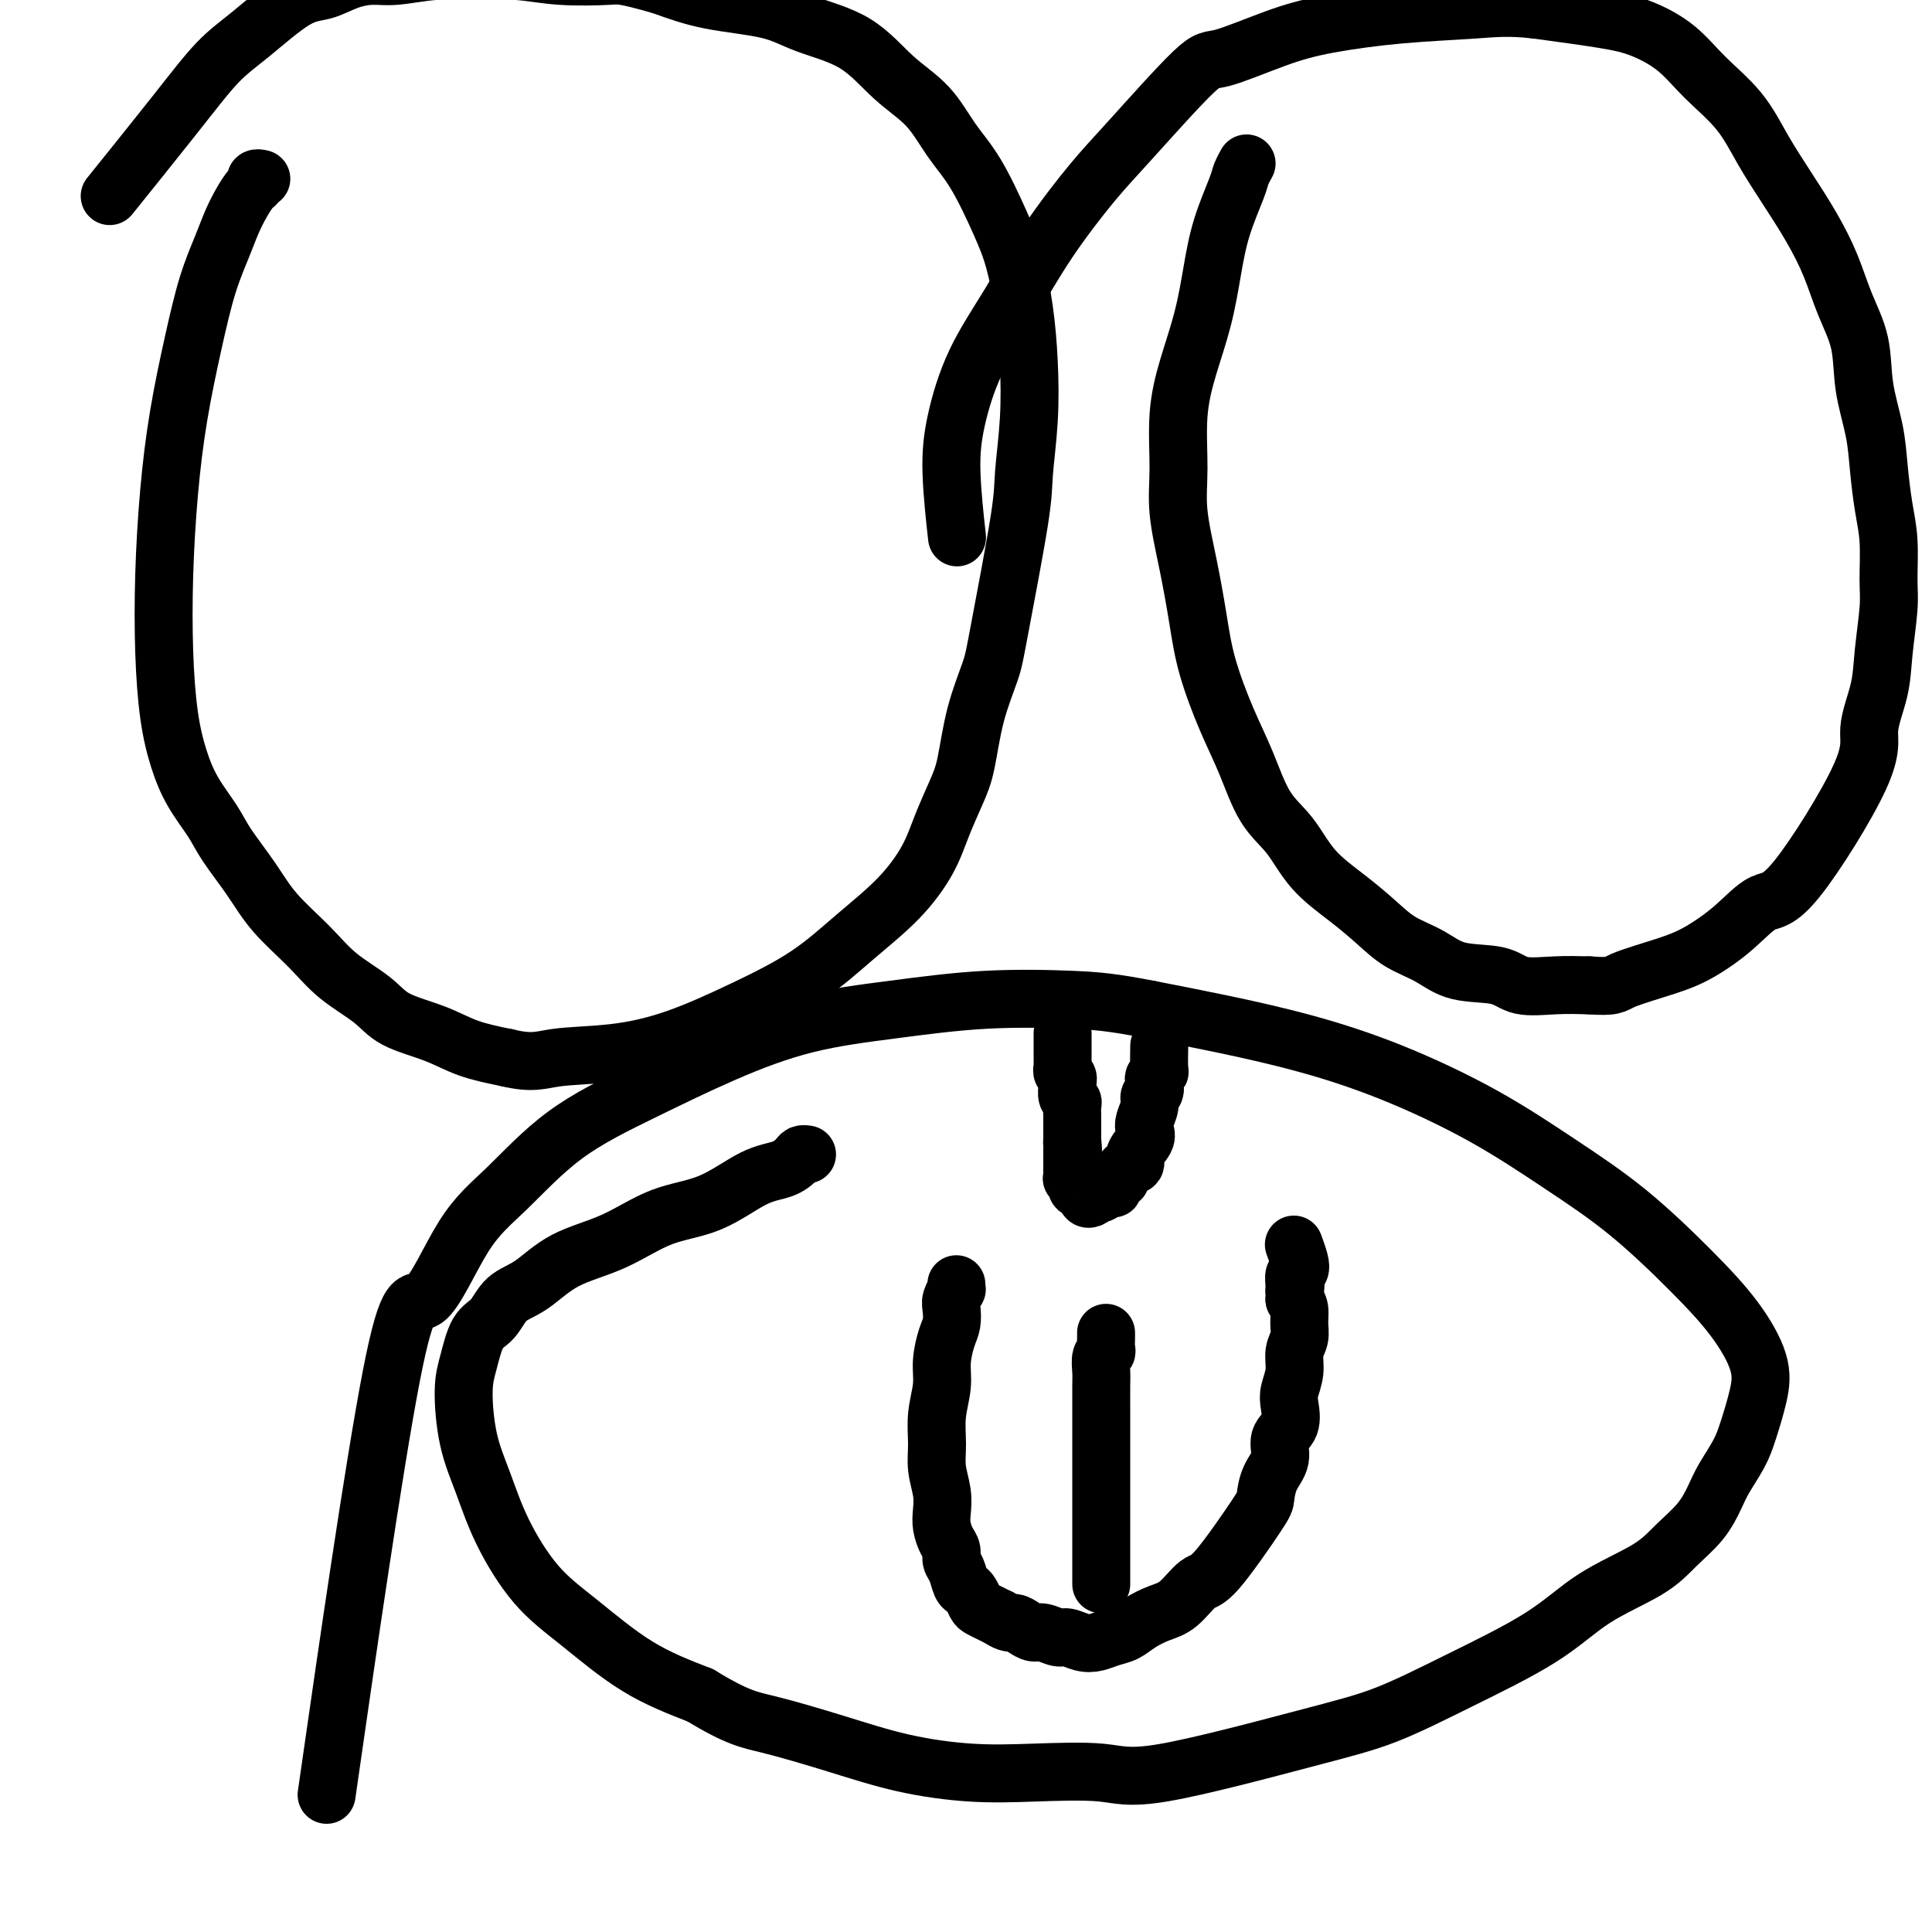
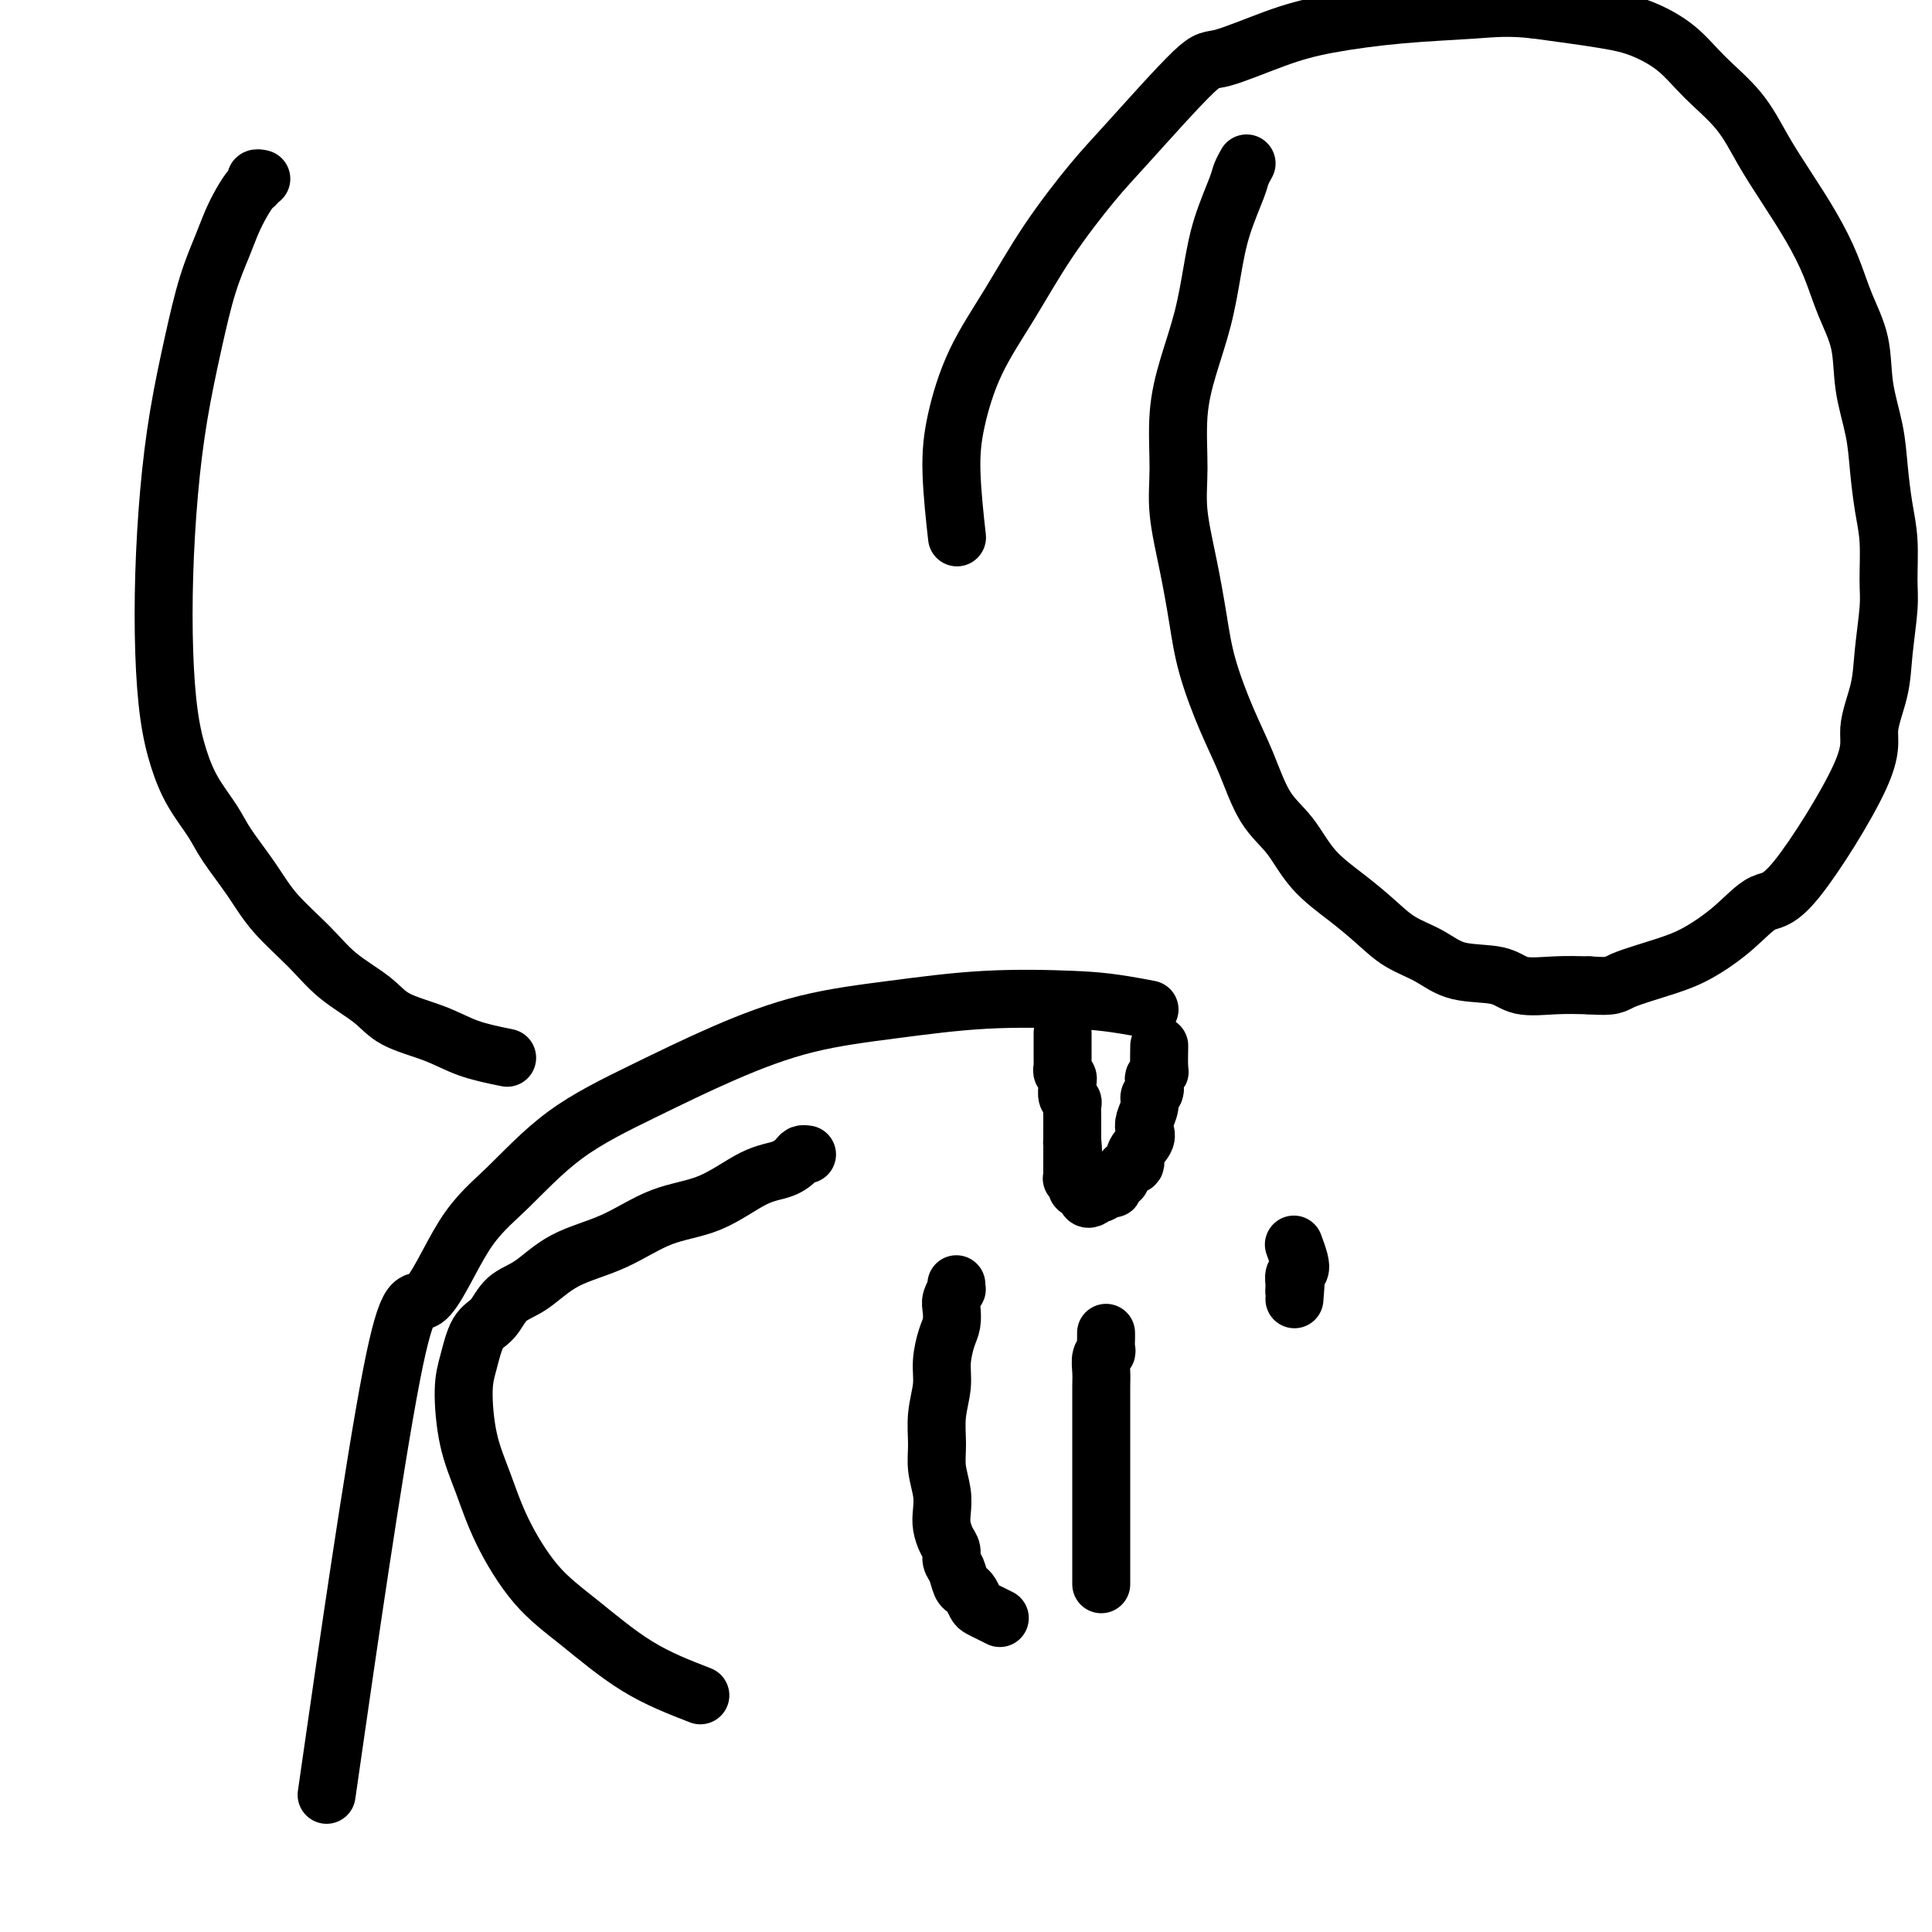
<svg xmlns="http://www.w3.org/2000/svg" viewBox="0 0 400 400" version="1.1">
  <g fill="none" stroke="#000000" stroke-width="12" stroke-linecap="round" stroke-linejoin="round">
    <path d="M54,37c-0.002,-0.001 -0.005,-0.001 0,0c0.005,0.001 0.016,0.004 0,0c-0.016,-0.004 -0.059,-0.013 0,0c0.059,0.013 0.220,0.050 0,0c-0.220,-0.050 -0.822,-0.188 -1,0c-0.178,0.188 0.066,0.701 0,1c-0.066,0.299 -0.443,0.385 -1,1c-0.557,0.615 -1.293,1.760 -2,3c-0.707,1.240 -1.386,2.575 -2,4c-0.614,1.425 -1.162,2.939 -2,5c-0.838,2.061 -1.965,4.669 -3,8c-1.035,3.331 -1.977,7.386 -3,12c-1.023,4.614 -2.128,9.788 -3,15c-0.872,5.212 -1.510,10.461 -2,16c-0.490,5.539 -0.831,11.368 -1,17c-0.169,5.632 -0.165,11.065 0,16c0.165,4.935 0.493,9.370 1,13c0.507,3.630 1.195,6.454 2,9c0.805,2.546 1.727,4.815 3,7c1.273,2.185 2.895,4.288 4,6c1.105,1.712 1.692,3.034 3,5c1.308,1.966 3.336,4.577 5,7c1.664,2.423 2.962,4.658 5,7c2.038,2.342 4.816,4.790 7,7c2.184,2.210 3.775,4.181 6,6c2.225,1.819 5.085,3.485 7,5c1.915,1.515 2.884,2.880 5,4c2.116,1.120 5.377,1.994 8,3c2.623,1.006 4.606,2.145 7,3c2.394,0.855 5.197,1.428 8,2" />
-     <path d="M105,219c5.258,1.269 6.903,0.443 10,0c3.097,-0.443 7.647,-0.503 12,-1c4.353,-0.497 8.508,-1.431 13,-3c4.492,-1.569 9.322,-3.772 14,-6c4.678,-2.228 9.206,-4.480 13,-7c3.794,-2.520 6.854,-5.307 10,-8c3.146,-2.693 6.376,-5.293 9,-8c2.624,-2.707 4.641,-5.522 6,-8c1.359,-2.478 2.059,-4.620 3,-7c0.941,-2.380 2.123,-4.998 3,-7c0.877,-2.002 1.451,-3.389 2,-6c0.549,-2.611 1.074,-6.447 2,-10c0.926,-3.553 2.252,-6.822 3,-9c0.748,-2.178 0.919,-3.264 2,-9c1.081,-5.736 3.072,-16.123 4,-22c0.928,-5.877 0.793,-7.245 1,-10c0.207,-2.755 0.756,-6.896 1,-11c0.244,-4.104 0.184,-8.172 0,-12c-0.184,-3.828 -0.492,-7.417 -1,-11c-0.508,-3.583 -1.218,-7.160 -2,-10c-0.782,-2.840 -1.638,-4.942 -3,-8c-1.362,-3.058 -3.230,-7.073 -5,-10c-1.770,-2.927 -3.441,-4.765 -5,-7c-1.559,-2.235 -3.005,-4.868 -5,-7c-1.995,-2.132 -4.540,-3.764 -7,-6c-2.460,-2.236 -4.836,-5.077 -8,-7c-3.164,-1.923 -7.116,-2.928 -10,-4c-2.884,-1.072 -4.700,-2.212 -8,-3c-3.300,-0.788 -8.086,-1.225 -12,-2c-3.914,-0.775 -6.957,-1.887 -10,-3" />
-     <path d="M137,-3c-8.187,-2.326 -8.654,-2.141 -11,-2c-2.346,0.141 -6.570,0.238 -10,0c-3.430,-0.238 -6.065,-0.810 -9,-1c-2.935,-0.190 -6.171,0.004 -9,0c-2.829,-0.004 -5.253,-0.204 -8,0c-2.747,0.204 -5.819,0.813 -8,1c-2.181,0.187 -3.471,-0.047 -5,0c-1.529,0.047 -3.298,0.374 -5,1c-1.702,0.626 -3.336,1.549 -5,2c-1.664,0.451 -3.359,0.428 -6,2c-2.641,1.572 -6.230,4.739 -9,7c-2.770,2.261 -4.722,3.616 -7,6c-2.278,2.384 -4.883,5.796 -9,11c-4.117,5.204 -9.748,12.201 -12,15c-2.252,2.799 -1.126,1.399 0,0" />
    <path d="M258,34c-0.002,0.004 -0.004,0.007 0,0c0.004,-0.007 0.014,-0.025 0,0c-0.014,0.025 -0.052,0.093 0,0c0.052,-0.093 0.194,-0.346 0,0c-0.194,0.346 -0.722,1.292 -1,2c-0.278,0.708 -0.304,1.179 -1,3c-0.696,1.821 -2.061,4.992 -3,8c-0.939,3.008 -1.453,5.852 -2,9c-0.547,3.148 -1.129,6.598 -2,10c-0.871,3.402 -2.031,6.754 -3,10c-0.969,3.246 -1.745,6.385 -2,10c-0.255,3.615 0.013,7.708 0,11c-0.013,3.292 -0.307,5.785 0,9c0.307,3.215 1.215,7.153 2,11c0.785,3.847 1.447,7.603 2,11c0.553,3.397 0.997,6.436 2,10c1.003,3.564 2.565,7.652 4,11c1.435,3.348 2.742,5.955 4,9c1.258,3.045 2.468,6.526 4,9c1.532,2.474 3.387,3.940 5,6c1.613,2.060 2.983,4.714 5,7c2.017,2.286 4.682,4.203 7,6c2.318,1.797 4.290,3.474 6,5c1.710,1.526 3.157,2.900 5,4c1.843,1.100 4.080,1.927 6,3c1.920,1.073 3.523,2.393 6,3c2.477,0.607 5.829,0.503 8,1c2.171,0.497 3.161,1.595 5,2c1.839,0.405 4.525,0.116 7,0c2.475,-0.116 4.737,-0.058 7,0" />
    <path d="M329,204c5.305,0.387 5.069,-0.146 7,-1c1.931,-0.854 6.030,-2.029 9,-3c2.970,-0.971 4.811,-1.739 7,-3c2.189,-1.261 4.724,-3.016 7,-5c2.276,-1.984 4.291,-4.198 6,-5c1.709,-0.802 3.112,-0.191 7,-5c3.888,-4.809 10.261,-15.038 13,-21c2.739,-5.962 1.844,-7.659 2,-10c0.156,-2.341 1.363,-5.328 2,-8c0.637,-2.672 0.704,-5.030 1,-8c0.296,-2.970 0.822,-6.553 1,-9c0.178,-2.447 0.007,-3.757 0,-6c-0.007,-2.243 0.149,-5.419 0,-8c-0.149,-2.581 -0.601,-4.568 -1,-7c-0.399,-2.432 -0.743,-5.309 -1,-8c-0.257,-2.691 -0.427,-5.196 -1,-8c-0.573,-2.804 -1.548,-5.906 -2,-9c-0.452,-3.094 -0.381,-6.180 -1,-9c-0.619,-2.820 -1.929,-5.374 -3,-8c-1.071,-2.626 -1.904,-5.323 -3,-8c-1.096,-2.677 -2.455,-5.334 -4,-8c-1.545,-2.666 -3.275,-5.343 -5,-8c-1.725,-2.657 -3.446,-5.296 -5,-8c-1.554,-2.704 -2.940,-5.473 -5,-8c-2.060,-2.527 -4.795,-4.813 -7,-7c-2.205,-2.187 -3.880,-4.277 -6,-6c-2.120,-1.723 -4.686,-3.079 -7,-4c-2.314,-0.921 -4.375,-1.406 -8,-2c-3.625,-0.594 -8.812,-1.297 -14,-2" />
    <path d="M318,2c-5.645,-0.655 -8.759,-0.293 -13,0c-4.241,0.293 -9.609,0.519 -15,1c-5.391,0.481 -10.804,1.219 -15,2c-4.196,0.781 -7.174,1.606 -11,3c-3.826,1.394 -8.499,3.357 -11,4c-2.501,0.643 -2.830,-0.034 -6,3c-3.170,3.034 -9.180,9.779 -13,14c-3.820,4.221 -5.450,5.917 -8,9c-2.550,3.083 -6.019,7.552 -9,12c-2.981,4.448 -5.475,8.875 -8,13c-2.525,4.125 -5.083,7.948 -7,12c-1.917,4.052 -3.194,8.334 -4,12c-0.806,3.666 -1.140,6.718 -1,11c0.140,4.282 0.754,9.795 1,12c0.246,2.205 0.123,1.103 0,0" />
    <path d="M167,239c-0.000,-0.000 -0.000,-0.000 0,0c0.000,0.000 0.000,0.000 0,0c-0.000,-0.000 -0.000,-0.000 0,0c0.000,0.000 0.000,0.000 0,0c-0.000,-0.000 -0.000,-0.000 0,0c0.000,0.000 0.001,0.000 0,0c-0.001,-0.000 -0.004,-0.001 0,0c0.004,0.001 0.013,0.002 0,0c-0.013,-0.002 -0.049,-0.008 0,0c0.049,0.008 0.183,0.030 0,0c-0.183,-0.030 -0.684,-0.110 -1,0c-0.316,0.110 -0.447,0.411 -1,1c-0.553,0.589 -1.529,1.466 -3,2c-1.471,0.534 -3.438,0.724 -6,2c-2.562,1.276 -5.720,3.637 -9,5c-3.280,1.363 -6.681,1.728 -10,3c-3.319,1.272 -6.554,3.450 -10,5c-3.446,1.550 -7.101,2.470 -10,4c-2.899,1.530 -5.042,3.668 -7,5c-1.958,1.332 -3.730,1.856 -5,3c-1.270,1.144 -2.038,2.908 -3,4c-0.962,1.092 -2.120,1.513 -3,3c-0.880,1.487 -1.484,4.041 -2,6c-0.516,1.959 -0.945,3.323 -1,6c-0.055,2.677 0.265,6.665 1,10c0.735,3.335 1.885,6.015 3,9c1.115,2.985 2.197,6.275 4,10c1.803,3.725 4.329,7.885 7,11c2.671,3.115 5.488,5.185 9,8c3.512,2.815 7.718,6.376 12,9c4.282,2.624 8.641,4.312 13,6" />
-     <path d="M145,351c7.759,4.731 10.157,5.058 14,6c3.843,0.942 9.132,2.500 14,4c4.868,1.500 9.317,2.944 14,4c4.683,1.056 9.602,1.724 14,2c4.398,0.276 8.277,0.159 13,0c4.723,-0.159 10.291,-0.359 14,0c3.709,0.359 5.560,1.278 13,0c7.440,-1.278 20.469,-4.752 29,-7c8.531,-2.248 12.564,-3.268 17,-5c4.436,-1.732 9.276,-4.174 15,-7c5.724,-2.826 12.331,-6.036 17,-9c4.669,-2.964 7.401,-5.682 11,-8c3.599,-2.318 8.065,-4.236 11,-6c2.935,-1.764 4.337,-3.374 6,-5c1.663,-1.626 3.586,-3.268 5,-5c1.414,-1.732 2.319,-3.553 3,-5c0.681,-1.447 1.138,-2.519 2,-4c0.862,-1.481 2.127,-3.372 3,-5c0.873,-1.628 1.352,-2.992 2,-5c0.648,-2.008 1.463,-4.659 2,-7c0.537,-2.341 0.794,-4.373 0,-7c-0.794,-2.627 -2.639,-5.851 -5,-9c-2.361,-3.149 -5.239,-6.224 -9,-10c-3.761,-3.776 -8.406,-8.253 -13,-12c-4.594,-3.747 -9.139,-6.764 -14,-10c-4.861,-3.236 -10.040,-6.690 -16,-10c-5.960,-3.310 -12.701,-6.475 -19,-9c-6.299,-2.525 -12.158,-4.411 -18,-6c-5.842,-1.589 -11.669,-2.883 -17,-4c-5.331,-1.117 -10.165,-2.059 -15,-3" />
    <path d="M238,209c-7.728,-1.511 -11.049,-1.790 -16,-2c-4.951,-0.210 -11.534,-0.352 -18,0c-6.466,0.352 -12.815,1.197 -19,2c-6.185,0.803 -12.206,1.563 -18,3c-5.794,1.437 -11.362,3.550 -17,6c-5.638,2.450 -11.347,5.238 -17,8c-5.653,2.762 -11.248,5.497 -16,9c-4.752,3.503 -8.659,7.773 -12,11c-3.341,3.227 -6.116,5.412 -9,10c-2.884,4.588 -5.876,11.580 -8,13c-2.124,1.420 -3.380,-2.733 -7,16c-3.620,18.733 -9.606,60.352 -12,77c-2.394,16.648 -1.197,8.324 0,0" />
    <path d="M198,266c0.000,-0.001 0.000,-0.001 0,0c-0.000,0.001 -0.000,0.005 0,0c0.000,-0.005 0.001,-0.017 0,0c-0.001,0.017 -0.004,0.063 0,0c0.004,-0.063 0.015,-0.236 0,0c-0.015,0.236 -0.056,0.882 0,1c0.056,0.118 0.208,-0.290 0,0c-0.208,0.290 -0.778,1.280 -1,2c-0.222,0.720 -0.097,1.170 0,2c0.097,0.830 0.166,2.040 0,3c-0.166,0.960 -0.566,1.670 -1,3c-0.434,1.330 -0.902,3.282 -1,5c-0.098,1.718 0.174,3.204 0,5c-0.174,1.796 -0.792,3.902 -1,6c-0.208,2.098 -0.004,4.189 0,6c0.004,1.811 -0.192,3.342 0,5c0.192,1.658 0.774,3.441 1,5c0.226,1.559 0.098,2.893 0,4c-0.098,1.107 -0.167,1.986 0,3c0.167,1.014 0.570,2.163 1,3c0.430,0.837 0.889,1.362 1,2c0.111,0.638 -0.125,1.388 0,2c0.125,0.612 0.611,1.085 1,2c0.389,0.915 0.681,2.273 1,3c0.319,0.727 0.666,0.825 1,1c0.334,0.175 0.656,0.428 1,1c0.344,0.572 0.711,1.463 1,2c0.289,0.537 0.501,0.722 1,1c0.499,0.278 1.285,0.651 2,1c0.715,0.349 1.357,0.675 2,1" />
-     <path d="M207,335c1.823,1.266 2.379,0.932 3,1c0.621,0.068 1.306,0.539 2,1c0.694,0.461 1.396,0.912 2,1c0.604,0.088 1.109,-0.186 2,0c0.891,0.186 2.167,0.831 3,1c0.833,0.169 1.223,-0.139 2,0c0.777,0.139 1.939,0.725 3,1c1.061,0.275 2.019,0.239 3,0c0.981,-0.239 1.983,-0.680 3,-1c1.017,-0.320 2.047,-0.517 3,-1c0.953,-0.483 1.828,-1.251 3,-2c1.172,-0.749 2.640,-1.479 4,-2c1.360,-0.521 2.613,-0.834 4,-2c1.387,-1.166 2.909,-3.186 4,-4c1.091,-0.814 1.750,-0.422 4,-3c2.250,-2.578 6.089,-8.126 8,-11c1.911,-2.874 1.893,-3.076 2,-4c0.107,-0.924 0.341,-2.572 1,-4c0.659,-1.428 1.745,-2.636 2,-4c0.255,-1.364 -0.320,-2.885 0,-4c0.320,-1.115 1.535,-1.824 2,-3c0.465,-1.176 0.181,-2.818 0,-4c-0.181,-1.182 -0.259,-1.905 0,-3c0.259,-1.095 0.855,-2.562 1,-4c0.145,-1.438 -0.160,-2.847 0,-4c0.160,-1.153 0.785,-2.051 1,-3c0.215,-0.949 0.019,-1.948 0,-3c-0.019,-1.052 0.137,-2.158 0,-3c-0.137,-0.842 -0.569,-1.421 -1,-2" />
    <path d="M268,269c0.460,-5.527 0.110,-2.845 0,-2c-0.110,0.845 0.019,-0.149 0,-1c-0.019,-0.851 -0.187,-1.560 0,-2c0.187,-0.440 0.731,-0.613 1,-1c0.269,-0.387 0.265,-0.989 0,-2c-0.265,-1.011 -0.790,-2.432 -1,-3c-0.210,-0.568 -0.105,-0.284 0,0" />
    <path d="M229,276c-0.000,-0.000 -0.000,-0.001 0,0c0.000,0.001 0.000,0.002 0,0c-0.000,-0.002 -0.000,-0.008 0,0c0.000,0.008 0.001,0.030 0,0c-0.001,-0.030 -0.004,-0.112 0,0c0.004,0.112 0.015,0.417 0,1c-0.015,0.583 -0.057,1.442 0,2c0.057,0.558 0.211,0.813 0,1c-0.211,0.187 -0.789,0.305 -1,1c-0.211,0.695 -0.057,1.967 0,3c0.057,1.033 0.015,1.828 0,3c-0.015,1.172 -0.004,2.722 0,4c0.004,1.278 0.001,2.286 0,4c-0.001,1.714 -0.000,4.135 0,6c0.000,1.865 0.000,3.174 0,5c-0.000,1.826 -0.000,4.170 0,6c0.000,1.830 0.000,3.147 0,6c-0.000,2.853 -0.000,7.244 0,9c0.000,1.756 0.000,0.878 0,0" />
    <path d="M220,214c-0.000,-0.001 -0.000,-0.001 0,0c0.000,0.001 0.000,0.004 0,0c-0.000,-0.004 -0.000,-0.016 0,0c0.000,0.016 0.000,0.060 0,0c-0.000,-0.060 -0.000,-0.222 0,0c0.000,0.222 0.000,0.829 0,1c-0.000,0.171 -0.000,-0.095 0,0c0.000,0.095 0.000,0.550 0,1c-0.000,0.450 -0.000,0.894 0,1c0.000,0.106 0.000,-0.126 0,0c-0.000,0.126 -0.001,0.611 0,1c0.001,0.389 0.004,0.681 0,1c-0.004,0.319 -0.015,0.663 0,1c0.015,0.337 0.057,0.667 0,1c-0.057,0.333 -0.212,0.670 0,1c0.212,0.330 0.793,0.652 1,1c0.207,0.348 0.041,0.722 0,1c-0.041,0.278 0.041,0.459 0,1c-0.041,0.541 -0.207,1.440 0,2c0.207,0.560 0.788,0.780 1,1c0.212,0.220 0.057,0.441 0,1c-0.057,0.559 -0.015,1.455 0,2c0.015,0.545 0.004,0.737 0,1c-0.004,0.263 -0.001,0.595 0,1c0.001,0.405 0.000,0.882 0,1c-0.000,0.118 -0.000,-0.122 0,0c0.000,0.122 0.000,0.606 0,1c-0.000,0.394 -0.000,0.697 0,1" />
    <path d="M222,236c0.309,3.642 0.083,1.745 0,1c-0.083,-0.745 -0.022,-0.340 0,0c0.022,0.340 0.006,0.615 0,1c-0.006,0.385 -0.002,0.880 0,1c0.002,0.120 0.001,-0.136 0,0c-0.001,0.136 -0.001,0.663 0,1c0.001,0.337 0.004,0.485 0,1c-0.004,0.515 -0.016,1.396 0,2c0.016,0.604 0.060,0.931 0,1c-0.060,0.069 -0.222,-0.121 0,0c0.222,0.121 0.830,0.553 1,1c0.170,0.447 -0.099,0.908 0,1c0.099,0.092 0.565,-0.185 1,0c0.435,0.185 0.839,0.830 1,1c0.161,0.170 0.081,-0.137 0,0c-0.081,0.137 -0.161,0.717 0,1c0.161,0.283 0.564,0.268 1,0c0.436,-0.268 0.907,-0.790 1,-1c0.093,-0.210 -0.192,-0.108 0,0c0.192,0.108 0.859,0.221 1,0c0.141,-0.221 -0.246,-0.778 0,-1c0.246,-0.222 1.123,-0.111 2,0" />
    <path d="M230,246c1.039,0.042 0.136,0.148 0,0c-0.136,-0.148 0.493,-0.550 1,-1c0.507,-0.450 0.890,-0.949 1,-1c0.110,-0.051 -0.054,0.344 0,0c0.054,-0.344 0.326,-1.429 1,-2c0.674,-0.571 1.749,-0.627 2,-1c0.251,-0.373 -0.321,-1.062 0,-2c0.321,-0.938 1.535,-2.125 2,-3c0.465,-0.875 0.181,-1.438 0,-2c-0.181,-0.562 -0.258,-1.124 0,-2c0.258,-0.876 0.853,-2.066 1,-3c0.147,-0.934 -0.153,-1.613 0,-2c0.153,-0.387 0.759,-0.482 1,-1c0.241,-0.518 0.117,-1.460 0,-2c-0.117,-0.540 -0.228,-0.678 0,-1c0.228,-0.322 0.793,-0.829 1,-1c0.207,-0.171 0.056,-0.008 0,-1c-0.056,-0.992 -0.016,-3.141 0,-4c0.016,-0.859 0.008,-0.430 0,0" />
  </g>
</svg>